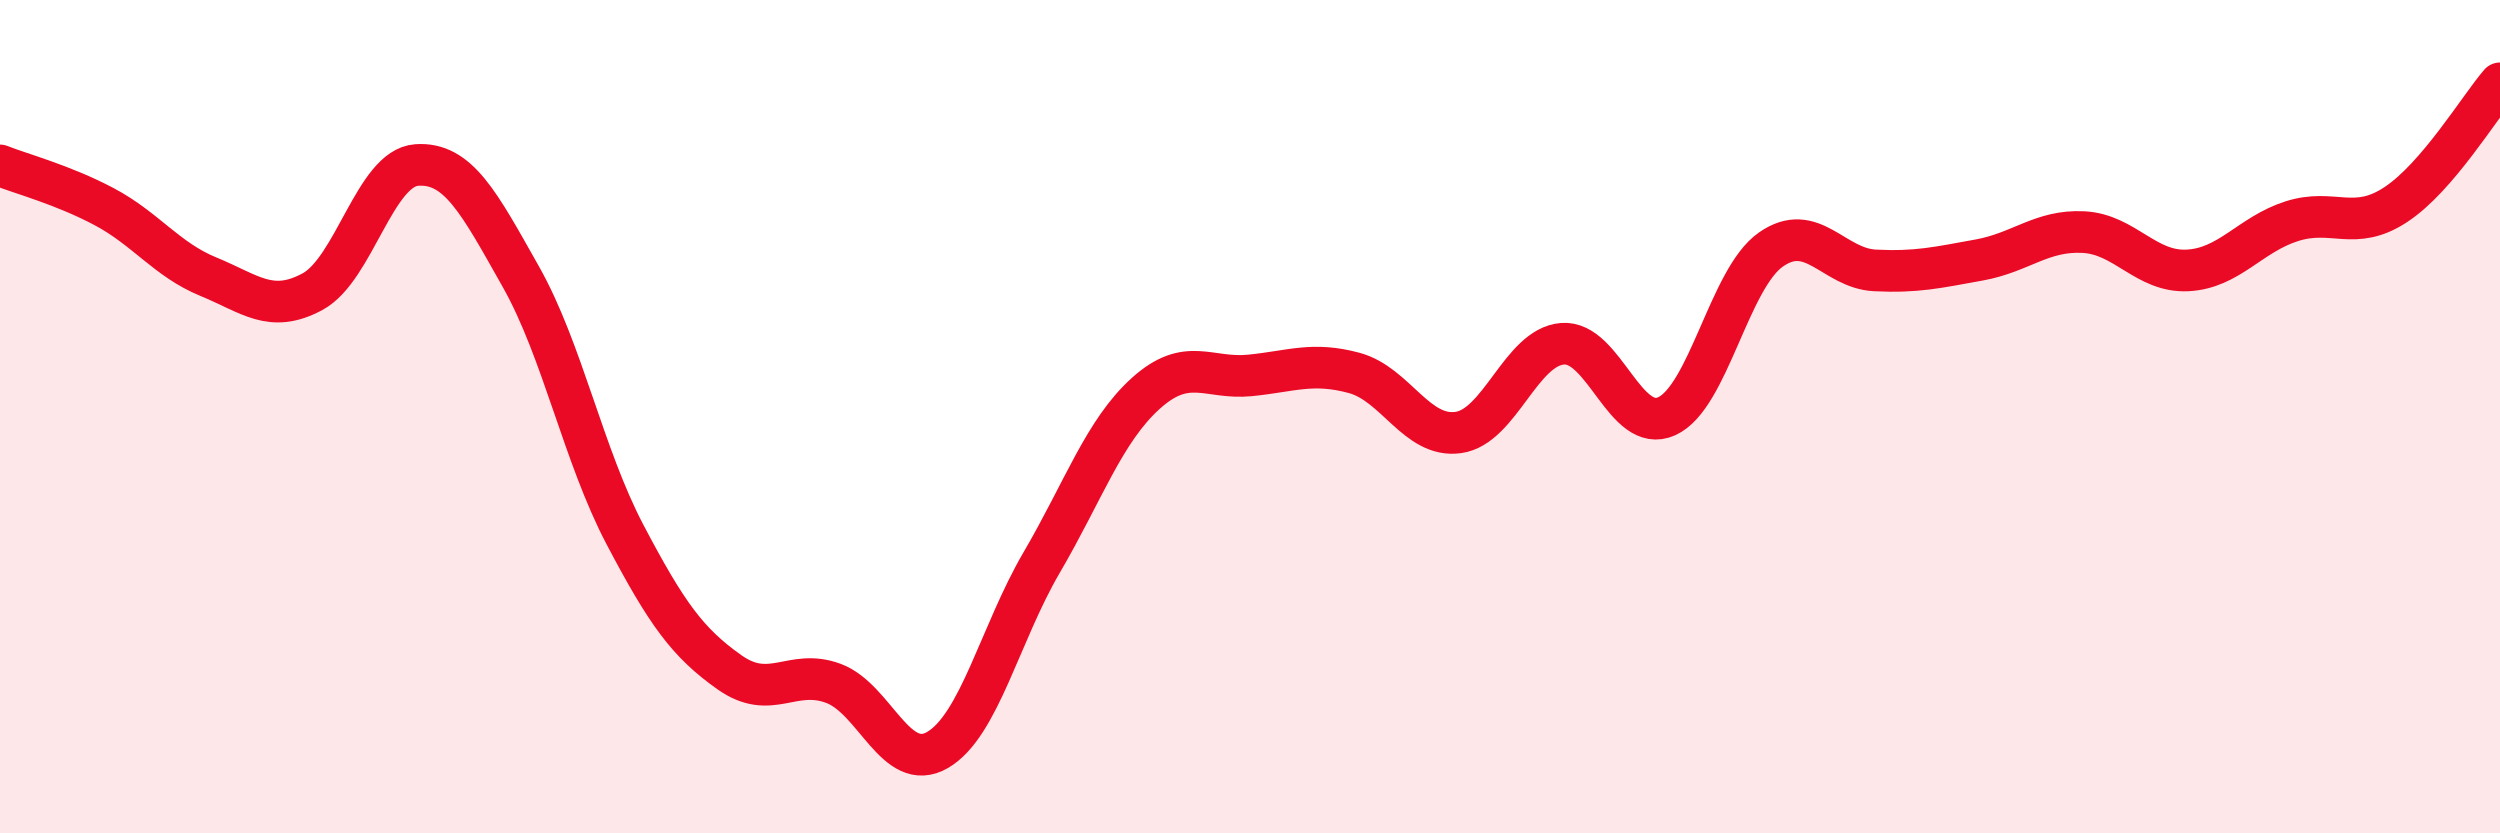
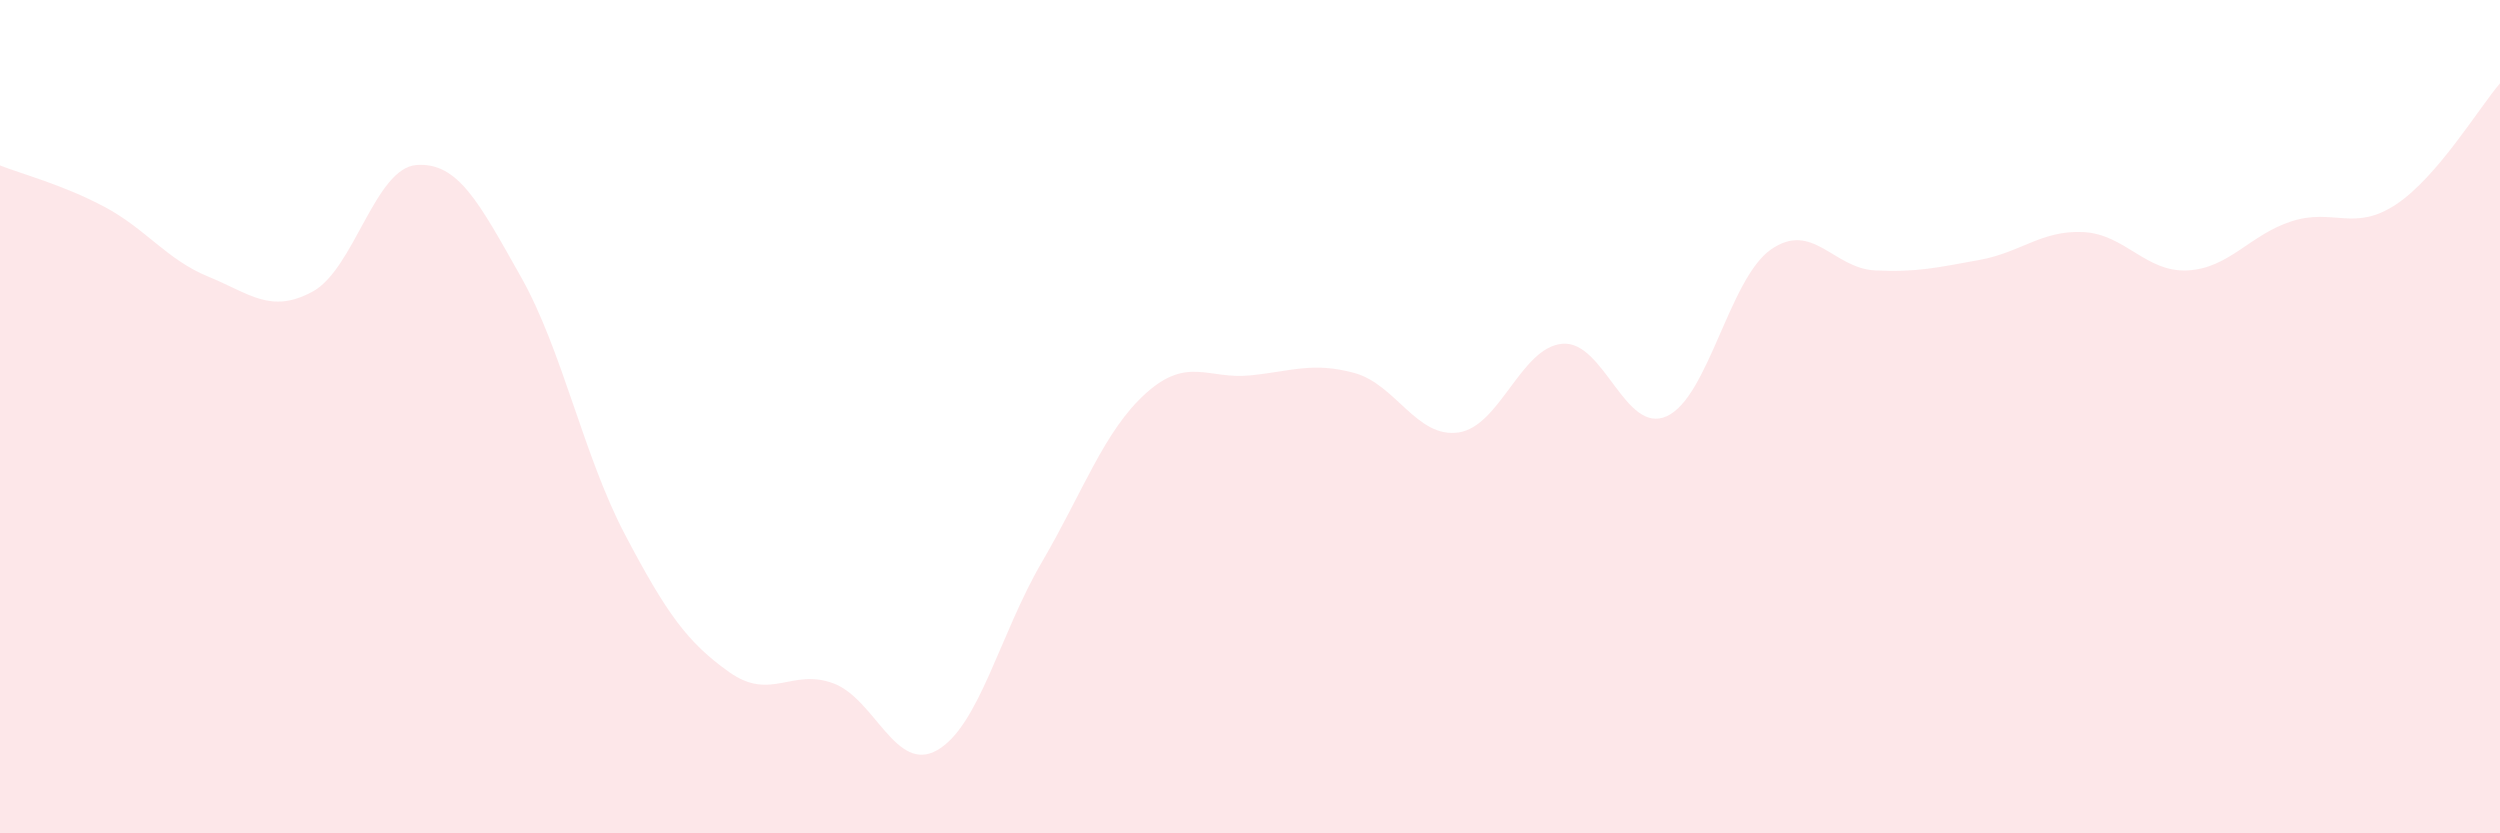
<svg xmlns="http://www.w3.org/2000/svg" width="60" height="20" viewBox="0 0 60 20">
  <path d="M 0,3.97 C 0.5,4.17 1.5,4.43 2.5,4.96 C 3.5,5.49 4,6.23 5,6.64 C 6,7.05 6.5,7.54 7.5,7 C 8.5,6.46 9,4.03 10,3.96 C 11,3.89 11.5,4.87 12.5,6.64 C 13.5,8.41 14,10.93 15,12.83 C 16,14.73 16.5,15.42 17.5,16.13 C 18.5,16.84 19,16.03 20,16.4 C 21,16.77 21.5,18.58 22.5,18 C 23.5,17.42 24,15.21 25,13.5 C 26,11.79 26.5,10.34 27.5,9.44 C 28.5,8.54 29,9.11 30,9.01 C 31,8.91 31.5,8.68 32.5,8.95 C 33.5,9.22 34,10.52 35,10.38 C 36,10.24 36.5,8.33 37.5,8.25 C 38.5,8.17 39,10.44 40,9.99 C 41,9.54 41.5,6.69 42.5,5.99 C 43.5,5.29 44,6.44 45,6.49 C 46,6.54 46.5,6.42 47.5,6.24 C 48.5,6.06 49,5.52 50,5.57 C 51,5.62 51.5,6.54 52.5,6.49 C 53.5,6.44 54,5.63 55,5.31 C 56,4.99 56.5,5.57 57.5,4.91 C 58.5,4.25 59.5,2.58 60,2L60 20L0 20Z" fill="#EB0A25" opacity="0.1" stroke-linecap="round" stroke-linejoin="round" />
-   <path d="M 0,3.97 C 0.5,4.17 1.5,4.43 2.5,4.96 C 3.5,5.49 4,6.23 5,6.64 C 6,7.05 6.5,7.54 7.5,7 C 8.5,6.46 9,4.03 10,3.96 C 11,3.89 11.5,4.87 12.5,6.64 C 13.5,8.41 14,10.93 15,12.83 C 16,14.73 16.5,15.42 17.5,16.13 C 18.5,16.84 19,16.03 20,16.4 C 21,16.77 21.5,18.58 22.5,18 C 23.5,17.42 24,15.21 25,13.5 C 26,11.79 26.5,10.34 27.5,9.44 C 28.5,8.54 29,9.11 30,9.01 C 31,8.91 31.5,8.68 32.5,8.95 C 33.5,9.22 34,10.52 35,10.38 C 36,10.24 36.5,8.33 37.5,8.25 C 38.5,8.17 39,10.44 40,9.99 C 41,9.54 41.5,6.69 42.5,5.99 C 43.5,5.29 44,6.44 45,6.49 C 46,6.54 46.5,6.42 47.5,6.24 C 48.5,6.06 49,5.52 50,5.57 C 51,5.62 51.5,6.54 52.5,6.49 C 53.5,6.44 54,5.63 55,5.31 C 56,4.99 56.5,5.57 57.5,4.91 C 58.5,4.25 59.5,2.58 60,2" stroke="#EB0A25" stroke-width="1" fill="none" stroke-linecap="round" stroke-linejoin="round" />
</svg>